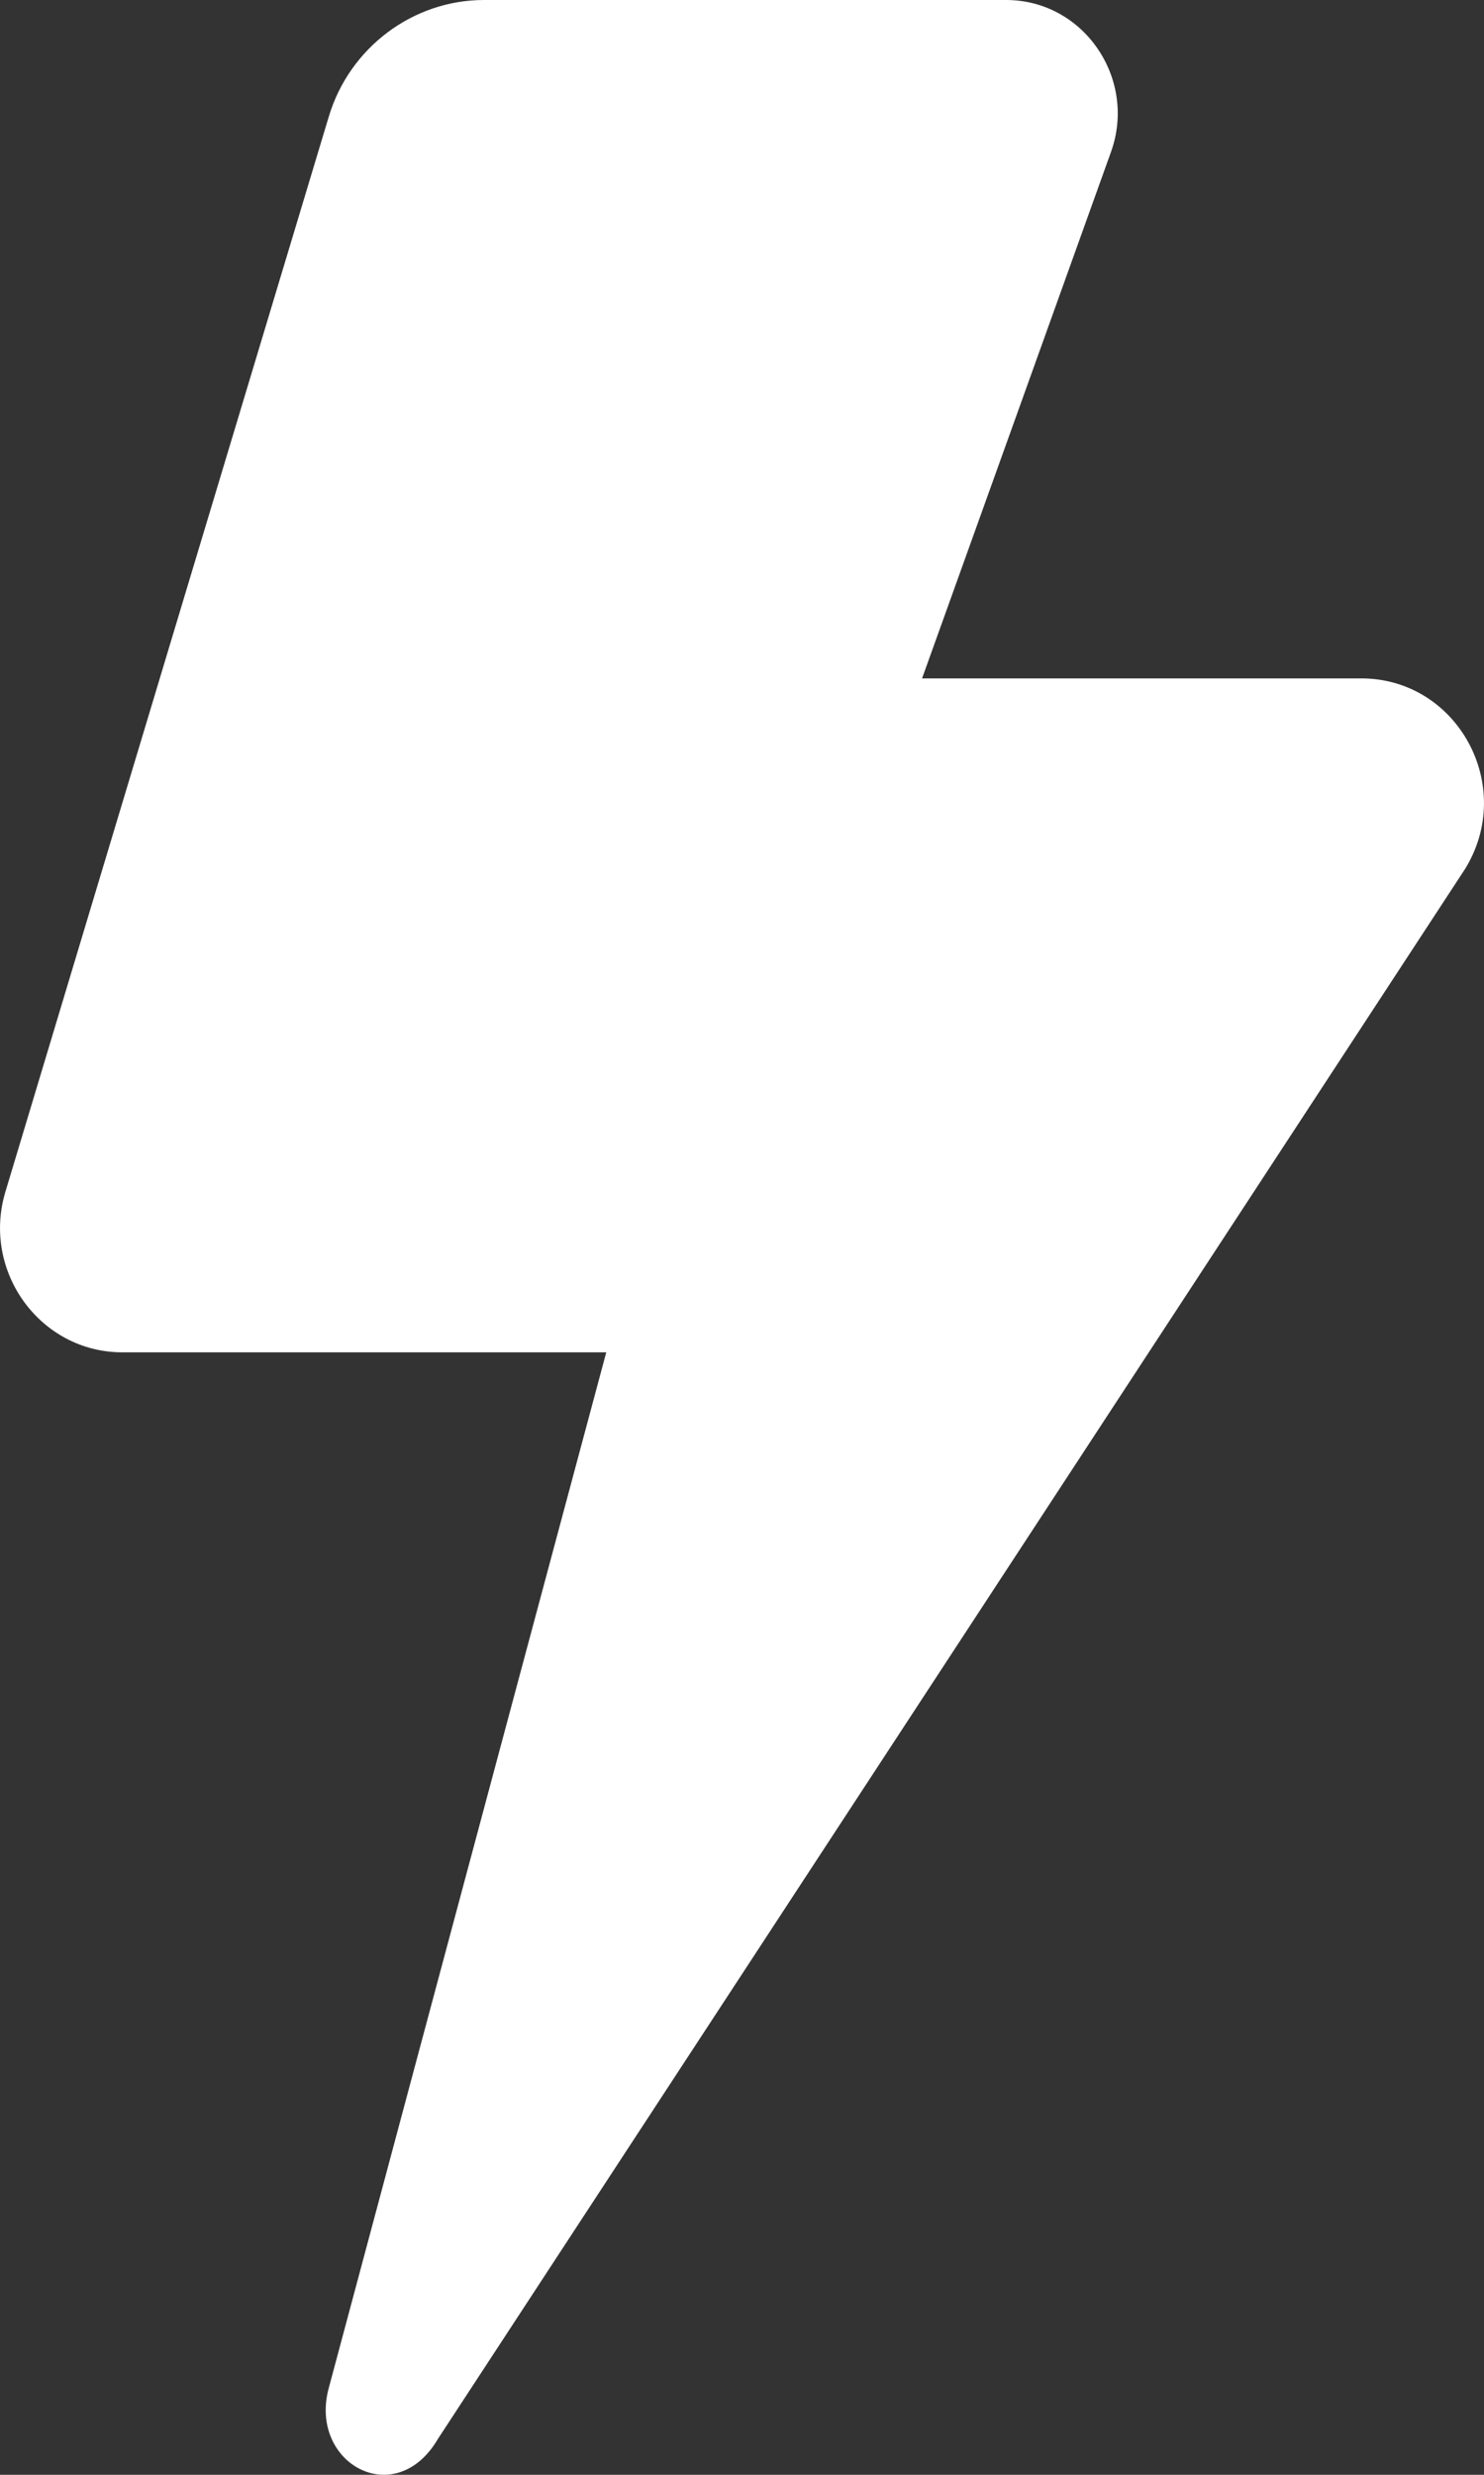
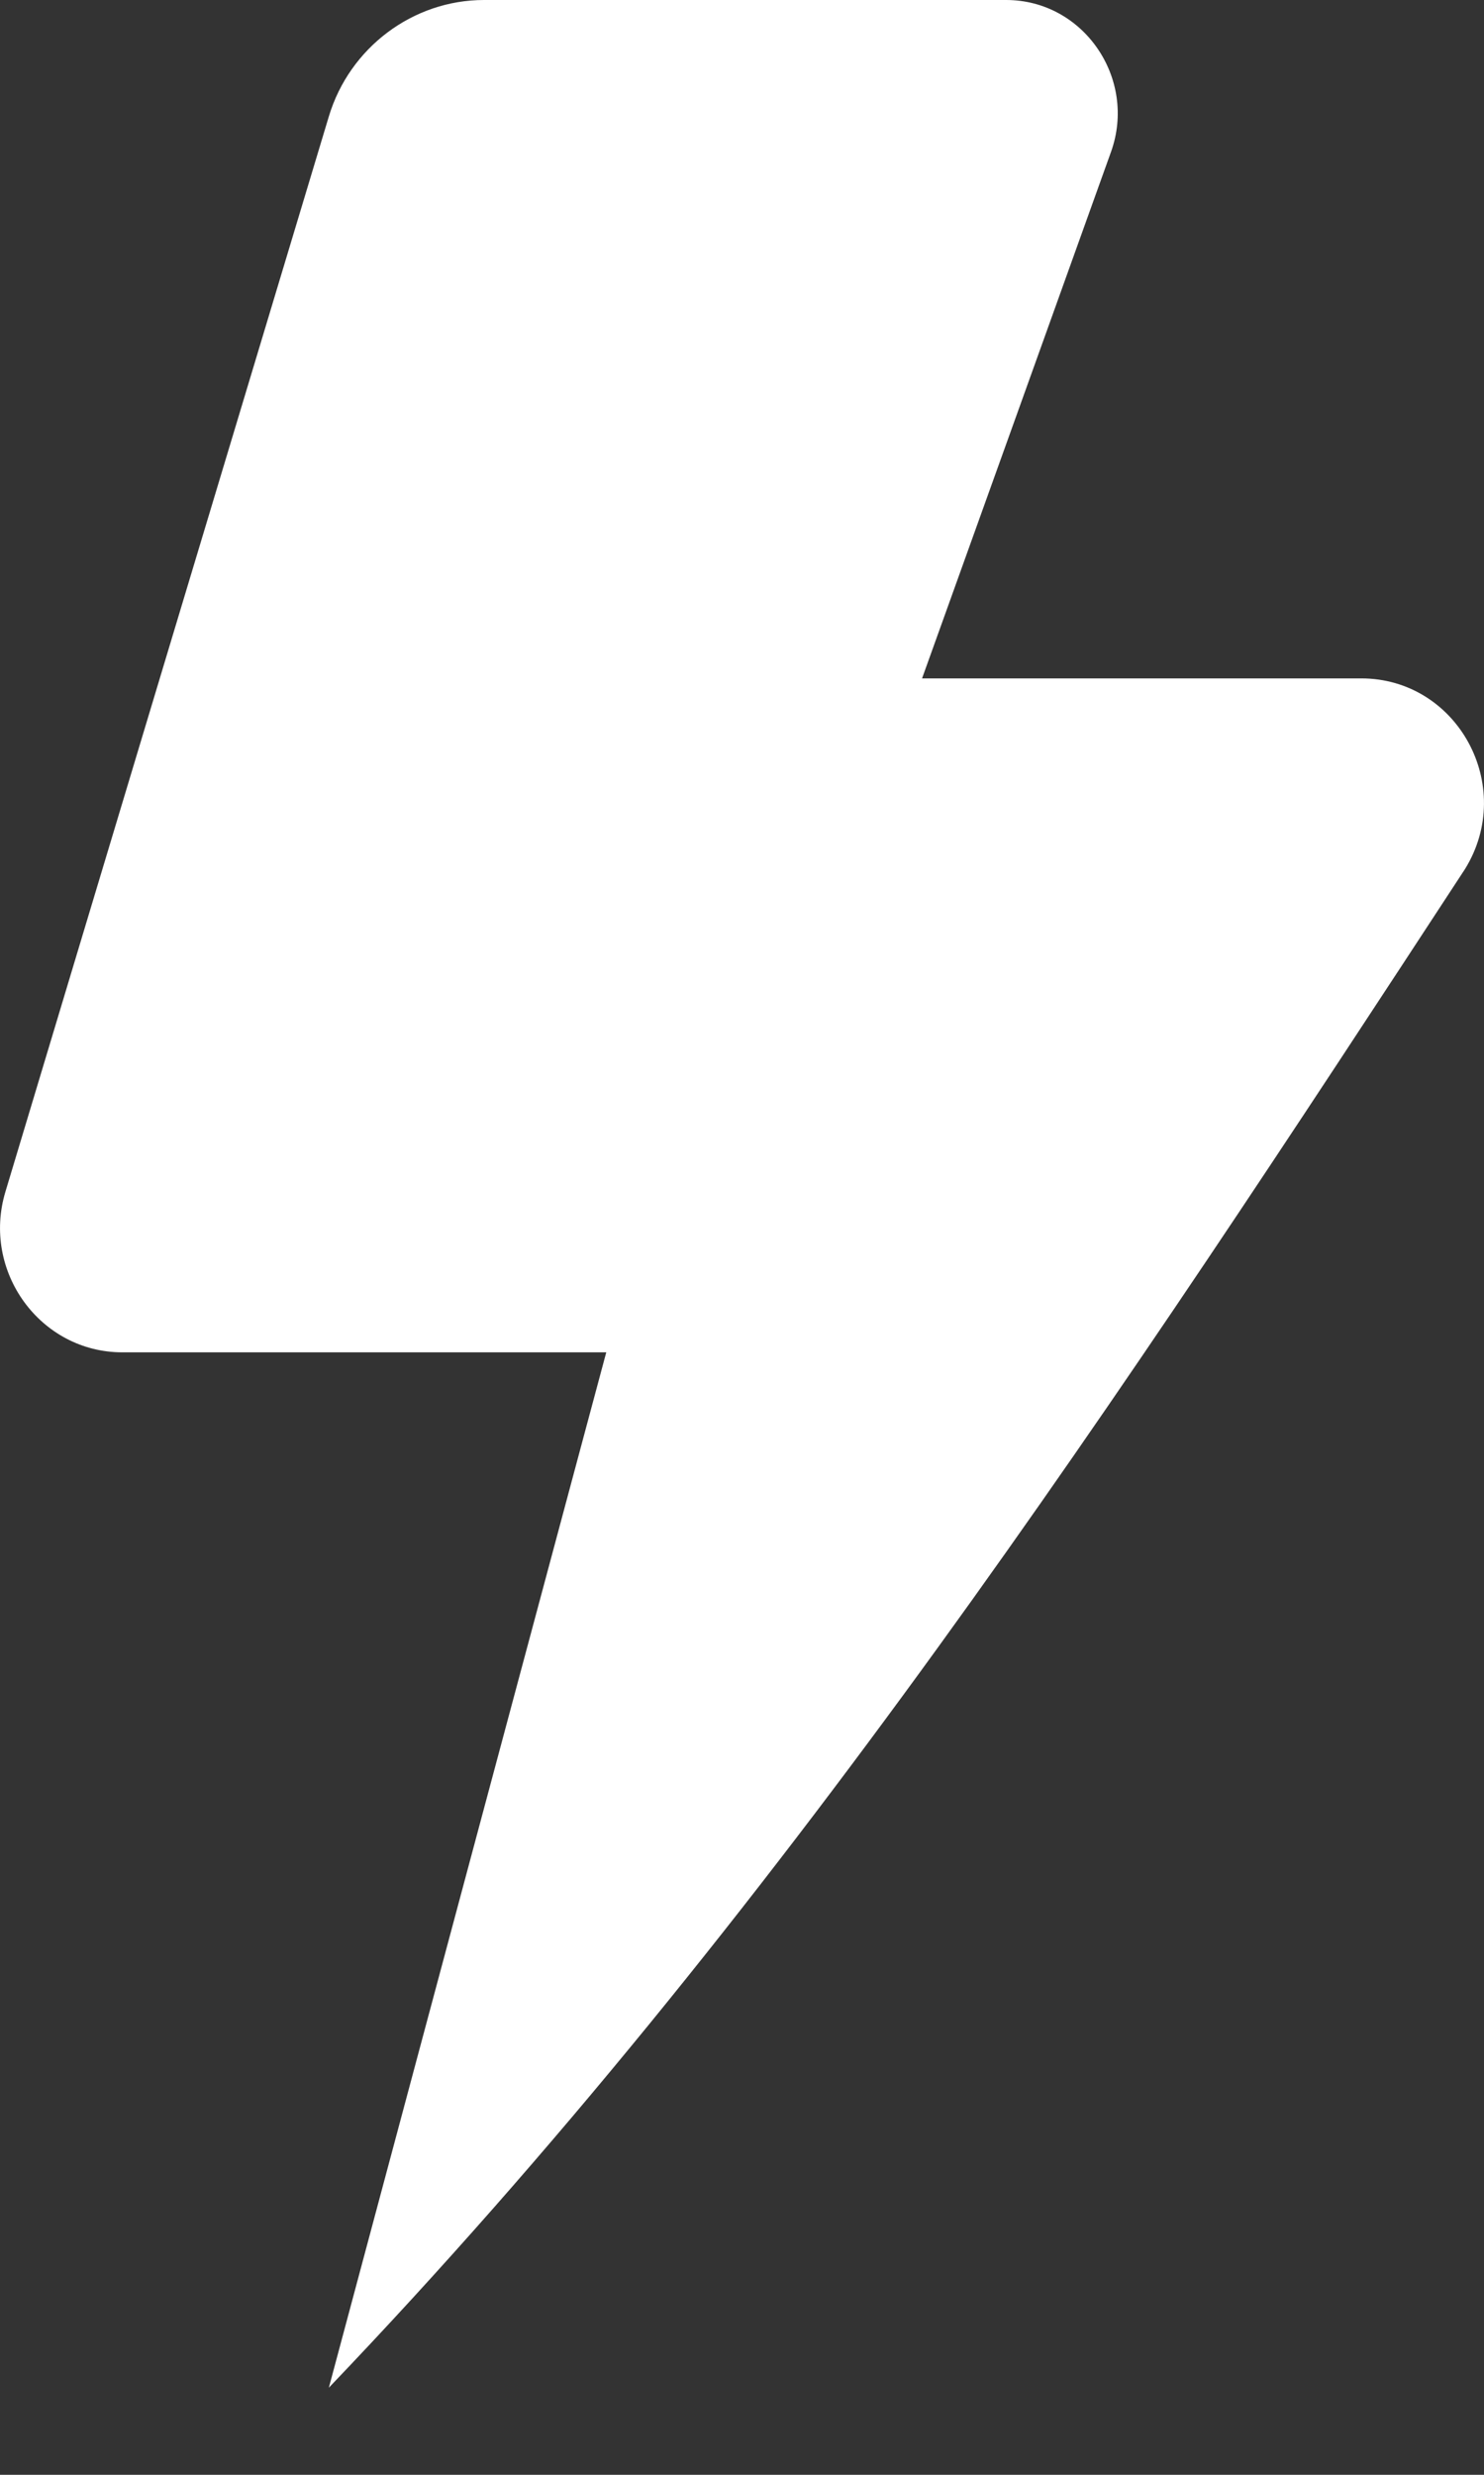
<svg xmlns="http://www.w3.org/2000/svg" viewBox="0 0 15.00 25.00" data-guides="{&quot;vertical&quot;:[],&quot;horizontal&quot;:[]}">
  <rect x="0" y="0" width="15.00" height="25.00" fill="#333333" stroke="none" />
  <defs />
-   <path fill="#ffffff" stroke="none" fill-opacity="1" stroke-width="1" stroke-opacity="1" id="tSvg2cebbfe238" title="Path 1" d="M13.759 6.853C12.279 6.853 10.8 6.853 9.32 6.853C9.957 5.08 10.594 3.307 11.23 1.534C11.495 0.795 10.954 0 10.17 0C8.411 0 6.651 0 4.892 0C4.174 0 3.533 0.481 3.324 1.176C2.234 4.796 1.144 8.417 0.055 12.038C-0.188 12.844 0.408 13.661 1.236 13.661C2.867 13.661 4.498 13.661 6.128 13.661C6.128 13.661 4.649 19.171 3.324 24.12C3.114 24.882 3.997 25.374 4.428 24.635C7.888 19.35 11.348 14.065 14.808 8.779C15.327 7.939 14.731 6.853 13.759 6.853Z" />
+   <path fill="#ffffff" stroke="none" fill-opacity="1" stroke-width="1" stroke-opacity="1" id="tSvg2cebbfe238" title="Path 1" d="M13.759 6.853C12.279 6.853 10.8 6.853 9.32 6.853C9.957 5.08 10.594 3.307 11.23 1.534C11.495 0.795 10.954 0 10.17 0C8.411 0 6.651 0 4.892 0C4.174 0 3.533 0.481 3.324 1.176C2.234 4.796 1.144 8.417 0.055 12.038C-0.188 12.844 0.408 13.661 1.236 13.661C2.867 13.661 4.498 13.661 6.128 13.661C6.128 13.661 4.649 19.171 3.324 24.12C7.888 19.35 11.348 14.065 14.808 8.779C15.327 7.939 14.731 6.853 13.759 6.853Z" />
</svg>